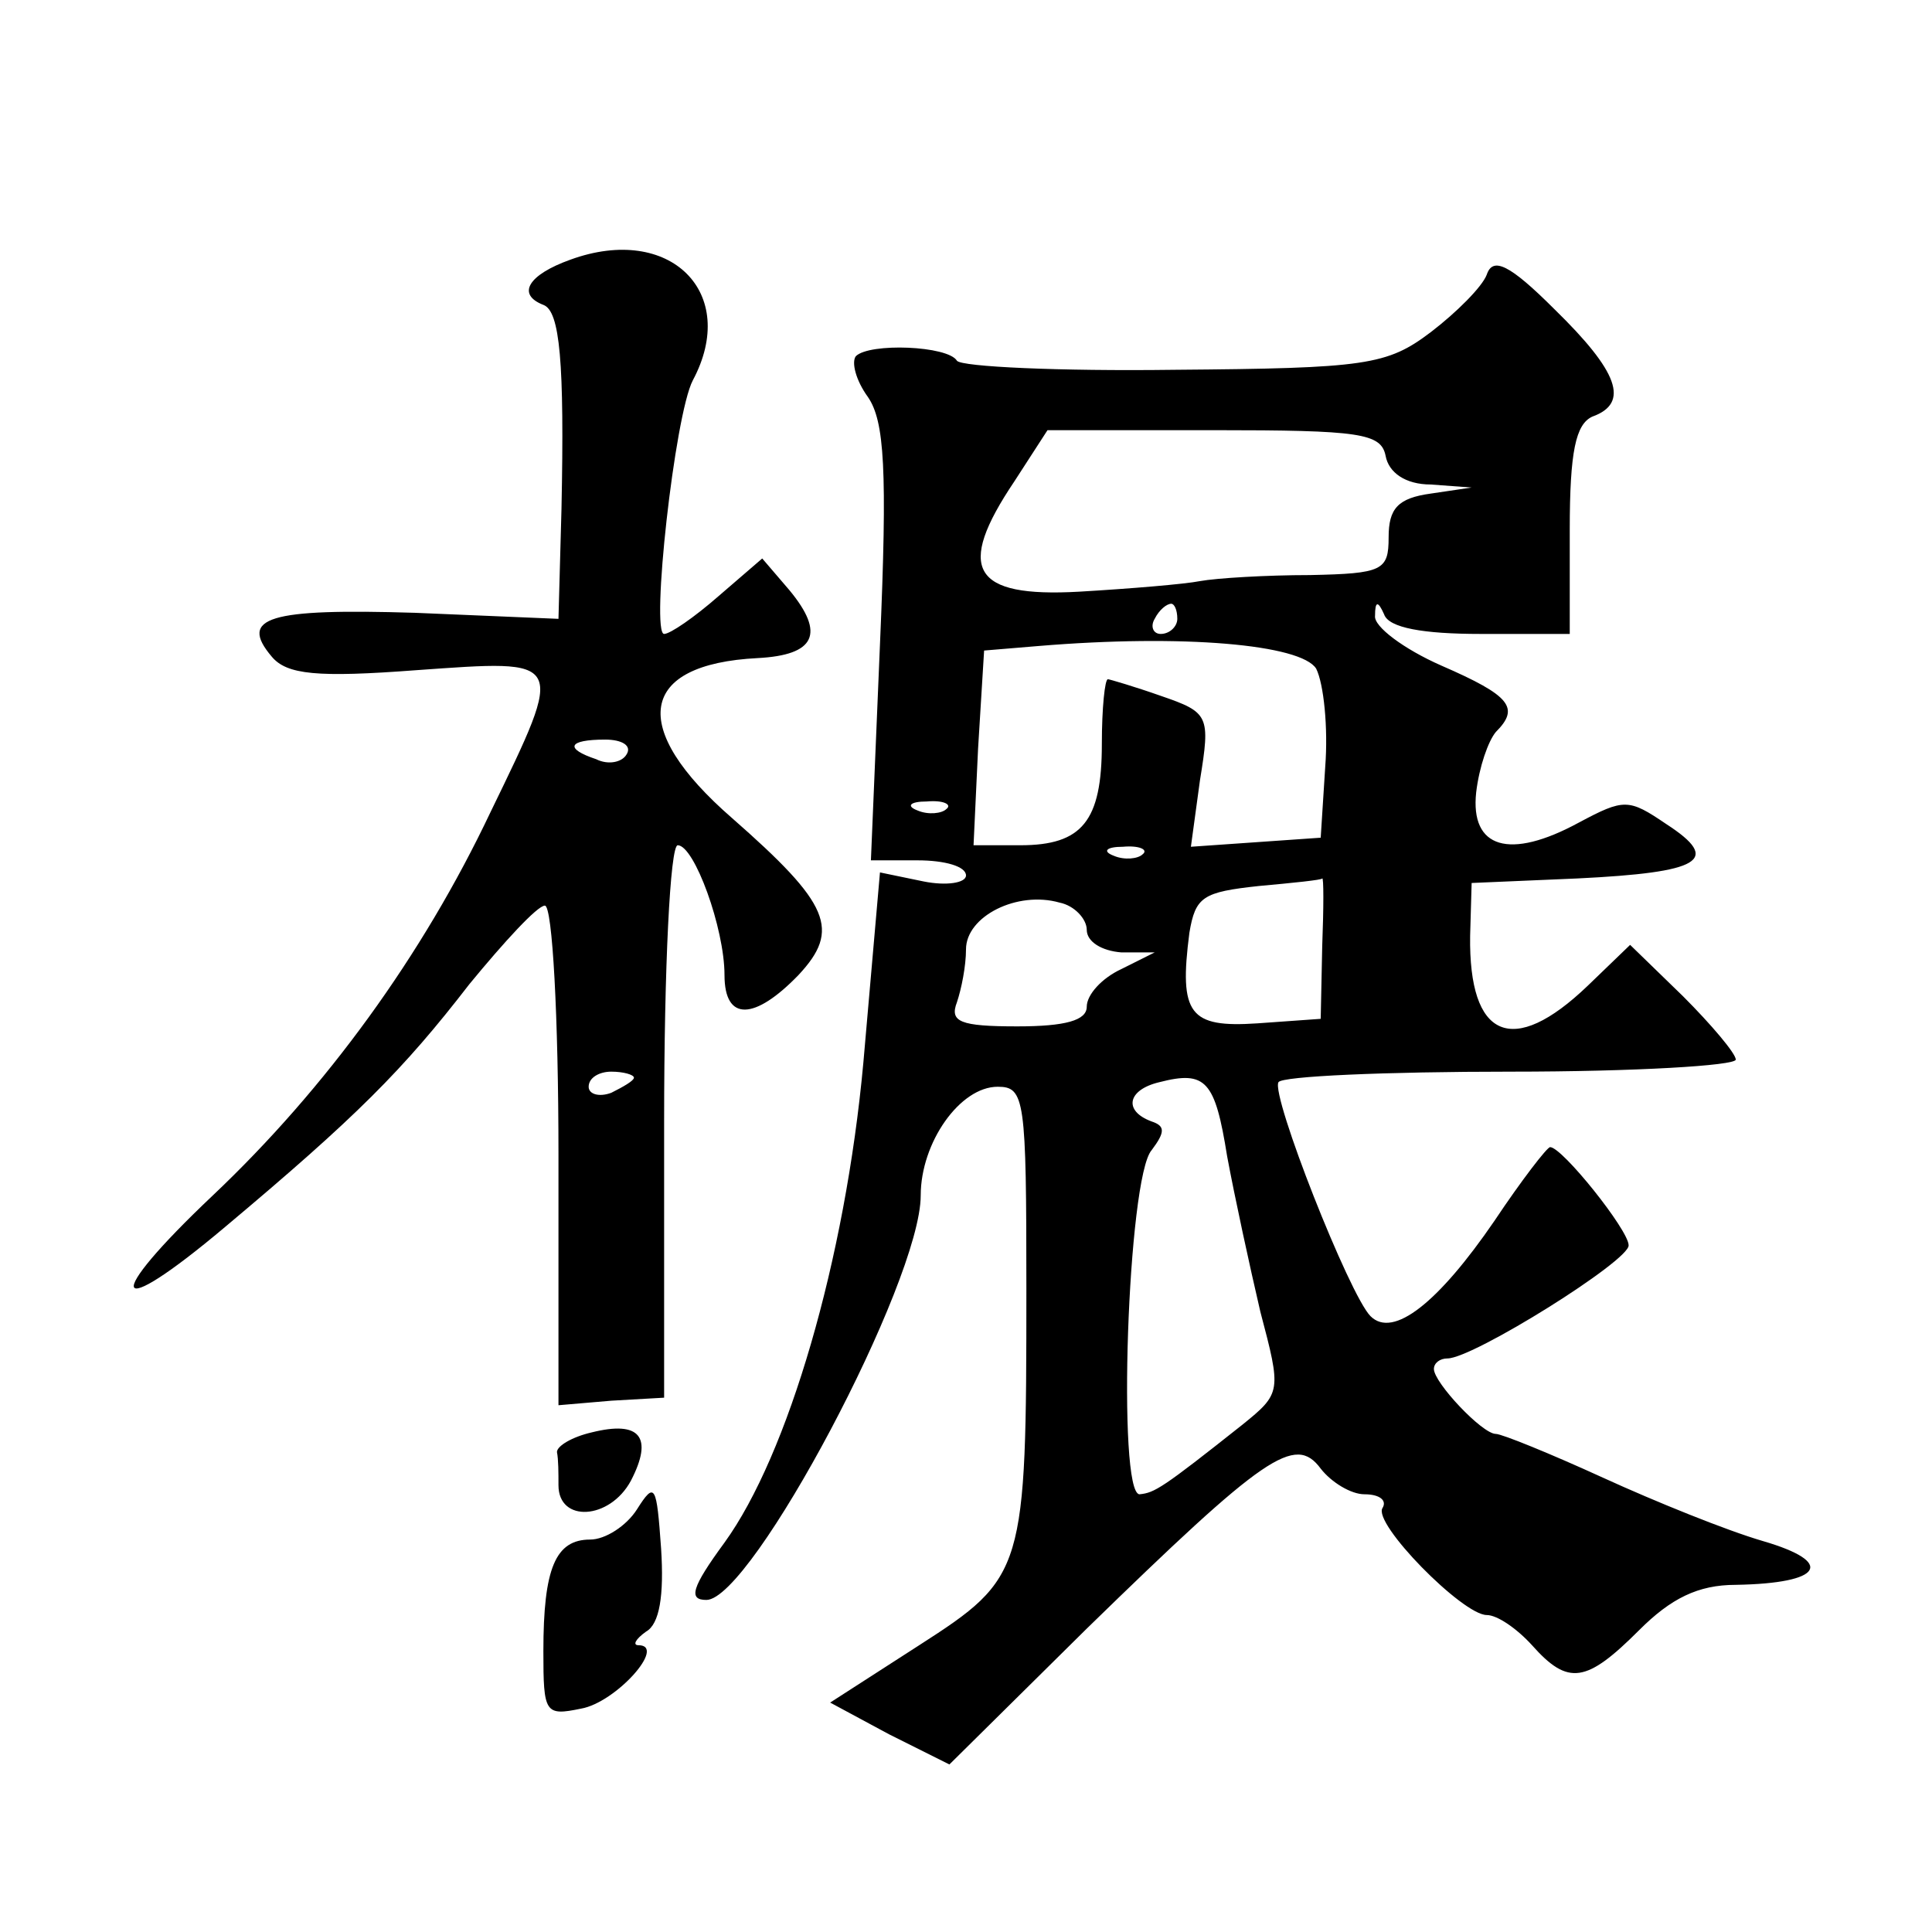
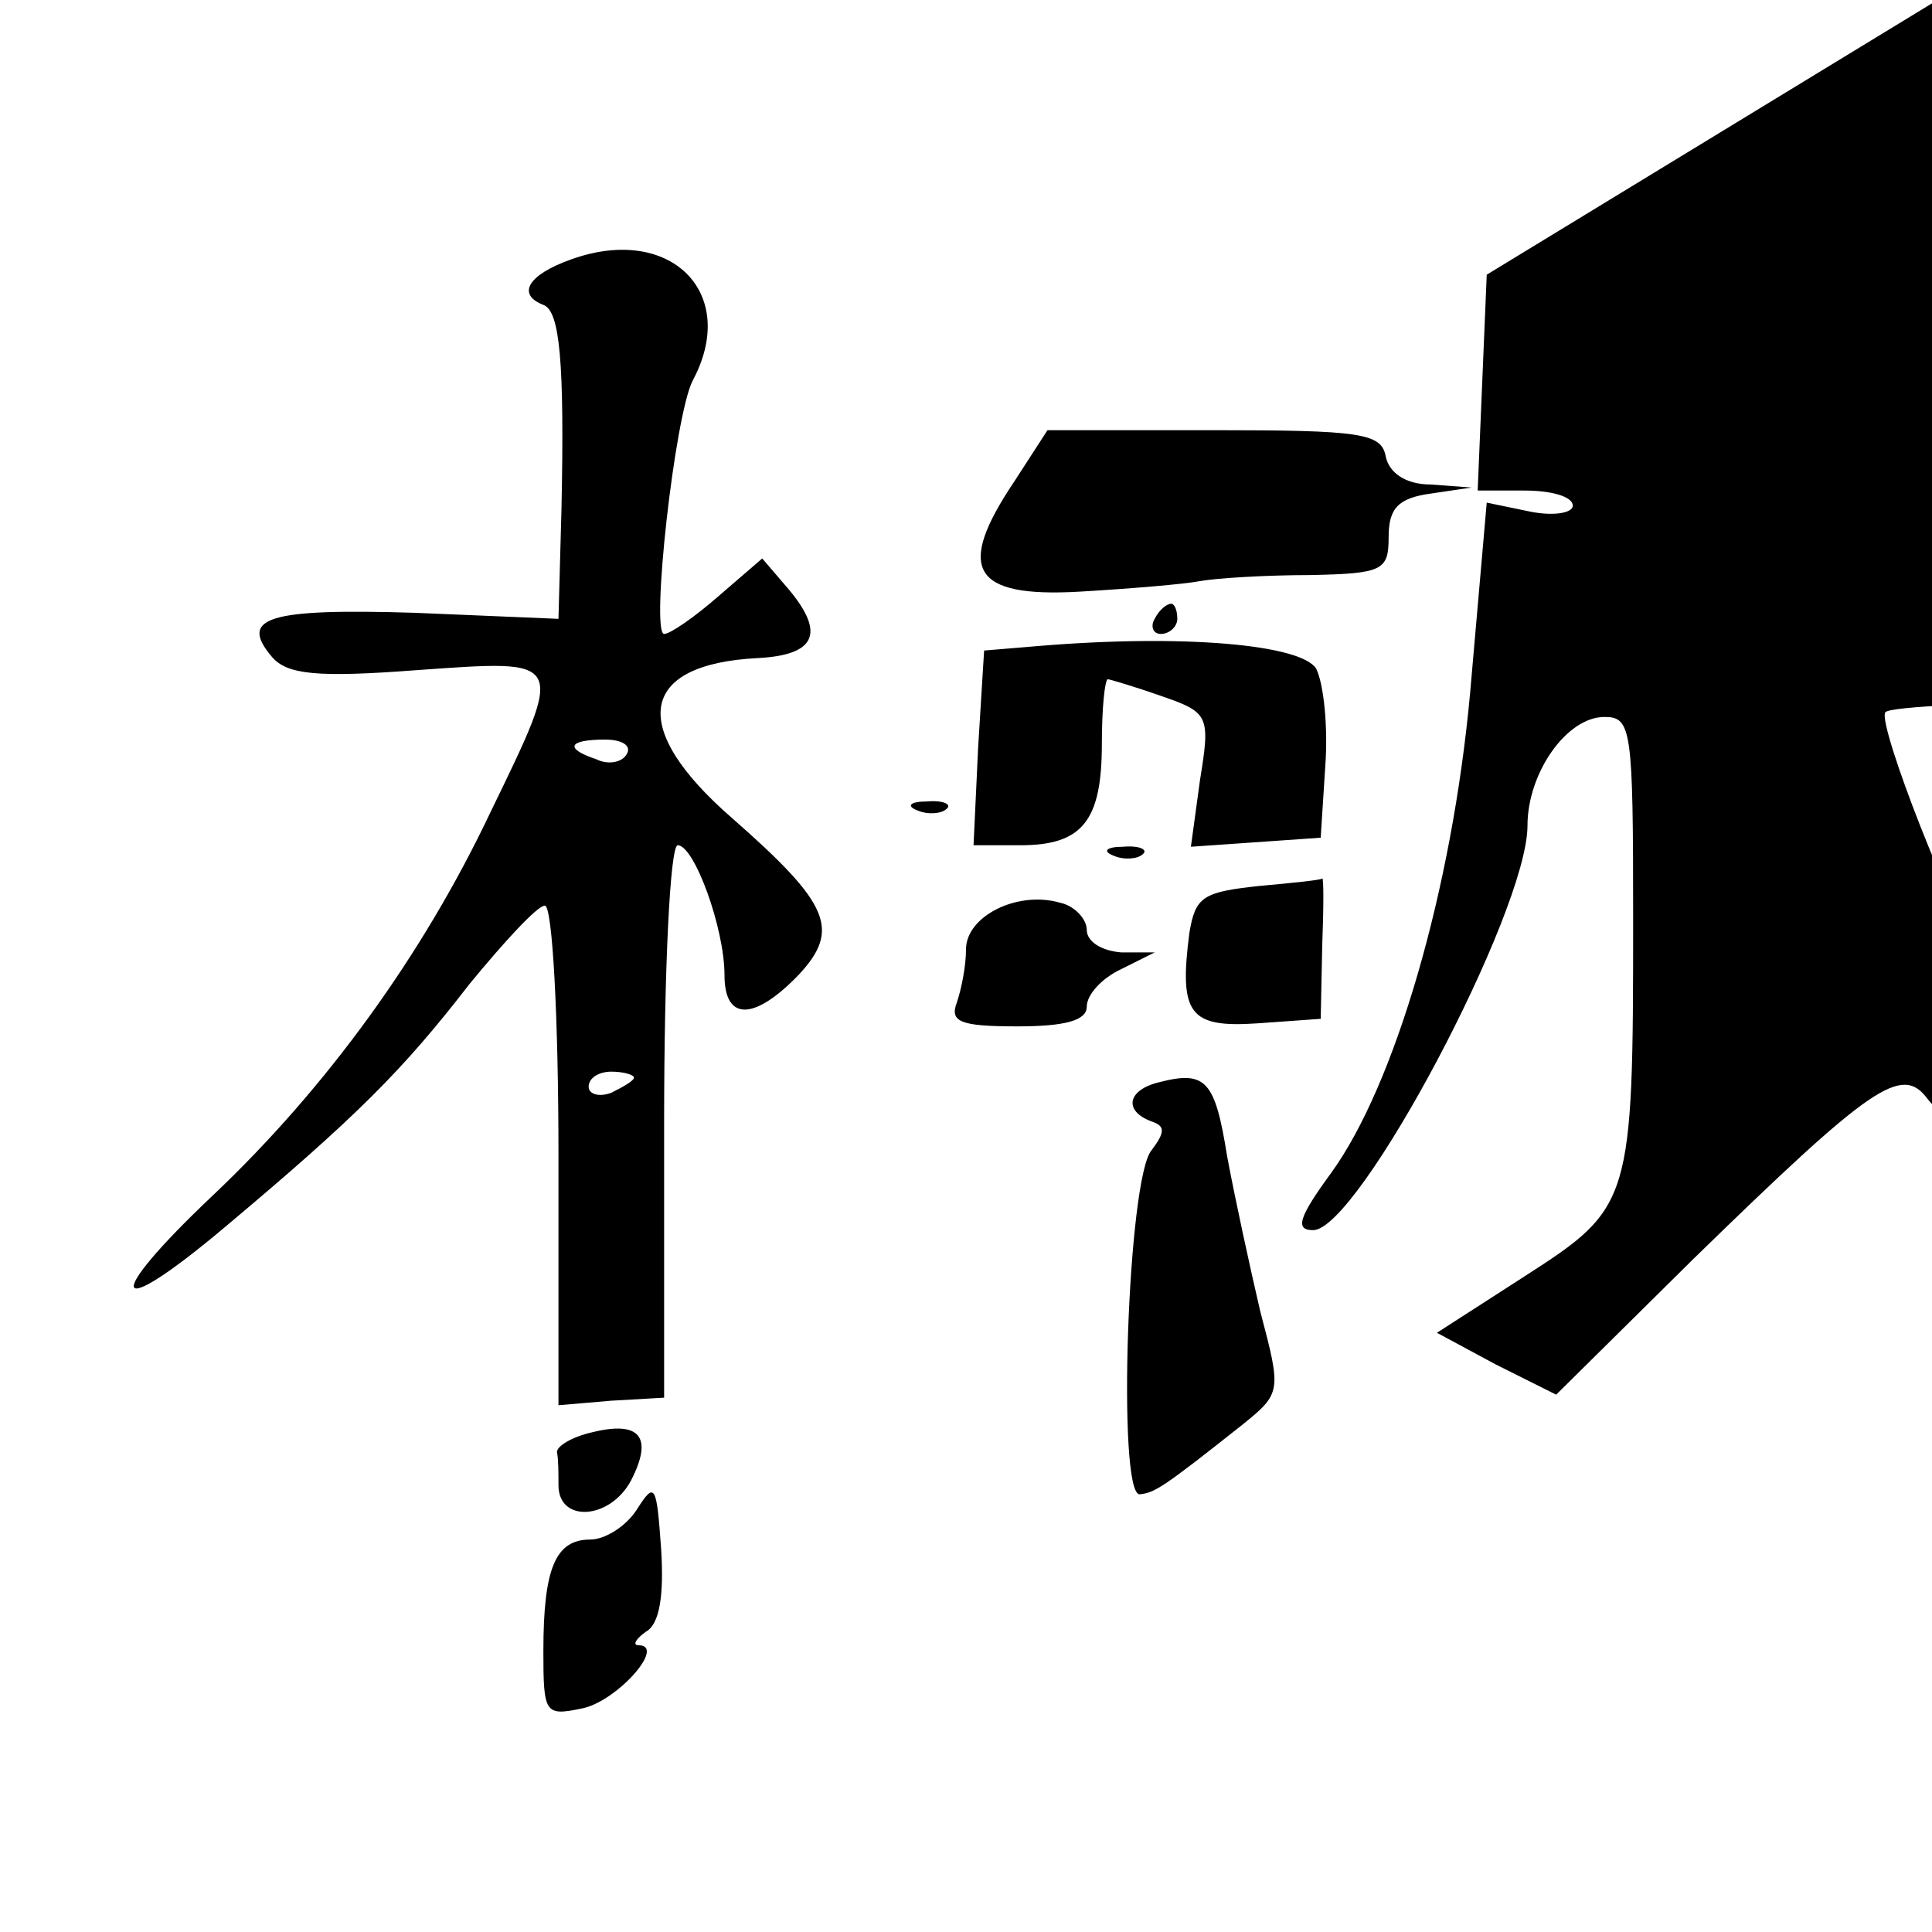
<svg xmlns="http://www.w3.org/2000/svg" version="1.0" width="128pt" height="128pt" viewBox="0 0 128 128" preserveAspectRatio="xMidYMid meet">
  <g transform="translate(0,128) scale(0.1,-0.1)" fill="#0" stroke="none">
-     <path d="M378 1108 c-28 -10 -36 -23 -18 -30 11 -4 14 -38 12 -135 l-2 -73 -95 4 c-97 3 -117 -3 -95 -29 10 -12 30 -14 96 -9 99 7 99 9 49 -94 -45 -95 -109 -183 -184 -254 -74 -70 -68 -85 8 -21 87 73 118 104 162 161 23 28 45 52 50 52 5 0 9 -74 9 -165 l0 -166 35 3 35 2 0 183 c0 102 4 183 9 183 11 0 31 -55 31 -86 0 -31 20 -30 49 0 28 30 21 47 -44 104 -69 60 -62 102 17 106 38 2 45 16 21 45 l-18 21 -29 -25 c-16 -14 -32 -25 -36 -25 -9 0 7 145 19 168 31 58 -15 104 -81 80z m37 -328 c-3 -5 -12 -7 -20 -3 -21 7 -19 13 6 13 11 0 18 -4 14 -10z m5 -214 c0 -2 -7 -6 -15 -10 -8 -3 -15 -1 -15 4 0 6 7 10 15 10 8 0 15 -2 15 -4z M985 1098 c-3 -8 -20 -25 -37 -38 -29 -22 -43 -24 -170 -25 -76 -1 -141 2 -144 6 -6 10 -58 12 -67 3 -3 -4 0 -16 8 -27 11 -16 13 -48 8 -164 l-6 -143 31 0 c18 0 32 -4 32 -10 0 -5 -13 -7 -28 -4 l-29 6 -11 -126 c-12 -131 -50 -260 -92 -318 -22 -30 -24 -38 -12 -38 30 0 142 211 142 268 0 35 26 72 51 72 18 0 19 -8 19 -134 0 -187 -1 -191 -71 -236 l-59 -38 39 -21 40 -20 91 90 c118 115 138 129 155 106 7 -9 20 -17 29 -17 10 0 15 -4 12 -9 -7 -10 53 -71 69 -71 7 0 20 -9 30 -20 24 -27 36 -25 71 10 21 21 39 30 64 30 58 1 66 15 18 29 -24 7 -71 26 -106 42 -35 16 -67 29 -71 29 -9 0 -41 34 -41 43 0 4 4 7 9 7 17 0 121 65 120 75 0 10 -44 65 -52 65 -2 0 -19 -22 -37 -49 -37 -54 -67 -78 -82 -63 -14 14 -66 146 -61 155 2 4 71 7 154 7 82 0 149 4 149 8 0 4 -16 23 -35 42 l-35 34 -28 -27 c-50 -48 -79 -35 -78 33 l1 35 70 3 c82 4 96 12 59 36 -25 17 -28 17 -58 1 -46 -25 -72 -17 -68 20 2 17 8 34 13 40 16 16 10 24 -36 44 -25 11 -45 26 -44 33 0 10 2 10 6 1 3 -9 26 -13 64 -13 l59 0 0 69 c0 52 4 70 15 75 25 9 17 30 -25 71 -30 30 -41 35 -45 23z m-67 -120 c2 -11 13 -19 30 -19 l27 -2 -27 -4 c-22 -3 -28 -10 -28 -29 0 -22 -4 -24 -52 -25 -29 0 -62 -2 -73 -4 -10 -2 -46 -5 -80 -7 -71 -4 -82 15 -43 73 l22 34 110 0 c97 0 111 -2 114 -17z m-138 -108 c0 -5 -5 -10 -11 -10 -5 0 -7 5 -4 10 3 6 8 10 11 10 2 0 4 -4 4 -10z m92 -33 c5 -10 8 -39 6 -65 l-3 -47 -43 -3 -43 -3 6 44 c7 43 6 45 -26 56 -17 6 -34 11 -35 11 -2 0 -4 -19 -4 -43 0 -51 -13 -67 -54 -67 l-31 0 3 64 4 65 36 3 c96 8 174 1 184 -15z m-245 -93 c-3 -3 -12 -4 -19 -1 -8 3 -5 6 6 6 11 1 17 -2 13 -5z m130 -30 c-3 -3 -12 -4 -19 -1 -8 3 -5 6 6 6 11 1 17 -2 13 -5z m119 -61 l-1 -48 -42 -3 c-45 -3 -52 6 -45 60 4 24 9 27 46 31 22 2 42 4 42 5 1 1 1 -19 0 -45z m-156 11 c0 -8 10 -14 23 -15 l22 0 -22 -11 c-13 -6 -23 -17 -23 -25 0 -9 -14 -13 -46 -13 -38 0 -45 3 -40 16 3 9 6 24 6 35 0 22 34 39 62 31 10 -2 18 -11 18 -18z m93 -150 c5 -27 15 -73 22 -103 14 -53 14 -54 -12 -75 -53 -42 -58 -45 -68 -46 -15 0 -8 210 8 228 9 12 9 16 0 19 -19 7 -16 21 5 26 31 8 37 1 45 -49z M392 331 c-13 -3 -23 -9 -23 -13 1 -5 1 -14 1 -22 0 -25 34 -23 48 3 15 29 6 40 -26 32z M422 280 c-7 -11 -21 -20 -31 -20 -23 0 -31 -19 -31 -74 0 -41 1 -43 25 -38 23 4 57 42 38 42 -4 0 -2 4 5 9 9 5 12 24 10 55 -3 42 -4 45 -16 26z" />
+     <path d="M378 1108 c-28 -10 -36 -23 -18 -30 11 -4 14 -38 12 -135 l-2 -73 -95 4 c-97 3 -117 -3 -95 -29 10 -12 30 -14 96 -9 99 7 99 9 49 -94 -45 -95 -109 -183 -184 -254 -74 -70 -68 -85 8 -21 87 73 118 104 162 161 23 28 45 52 50 52 5 0 9 -74 9 -165 l0 -166 35 3 35 2 0 183 c0 102 4 183 9 183 11 0 31 -55 31 -86 0 -31 20 -30 49 0 28 30 21 47 -44 104 -69 60 -62 102 17 106 38 2 45 16 21 45 l-18 21 -29 -25 c-16 -14 -32 -25 -36 -25 -9 0 7 145 19 168 31 58 -15 104 -81 80z m37 -328 c-3 -5 -12 -7 -20 -3 -21 7 -19 13 6 13 11 0 18 -4 14 -10z m5 -214 c0 -2 -7 -6 -15 -10 -8 -3 -15 -1 -15 4 0 6 7 10 15 10 8 0 15 -2 15 -4z M985 1098 l-6 -143 31 0 c18 0 32 -4 32 -10 0 -5 -13 -7 -28 -4 l-29 6 -11 -126 c-12 -131 -50 -260 -92 -318 -22 -30 -24 -38 -12 -38 30 0 142 211 142 268 0 35 26 72 51 72 18 0 19 -8 19 -134 0 -187 -1 -191 -71 -236 l-59 -38 39 -21 40 -20 91 90 c118 115 138 129 155 106 7 -9 20 -17 29 -17 10 0 15 -4 12 -9 -7 -10 53 -71 69 -71 7 0 20 -9 30 -20 24 -27 36 -25 71 10 21 21 39 30 64 30 58 1 66 15 18 29 -24 7 -71 26 -106 42 -35 16 -67 29 -71 29 -9 0 -41 34 -41 43 0 4 4 7 9 7 17 0 121 65 120 75 0 10 -44 65 -52 65 -2 0 -19 -22 -37 -49 -37 -54 -67 -78 -82 -63 -14 14 -66 146 -61 155 2 4 71 7 154 7 82 0 149 4 149 8 0 4 -16 23 -35 42 l-35 34 -28 -27 c-50 -48 -79 -35 -78 33 l1 35 70 3 c82 4 96 12 59 36 -25 17 -28 17 -58 1 -46 -25 -72 -17 -68 20 2 17 8 34 13 40 16 16 10 24 -36 44 -25 11 -45 26 -44 33 0 10 2 10 6 1 3 -9 26 -13 64 -13 l59 0 0 69 c0 52 4 70 15 75 25 9 17 30 -25 71 -30 30 -41 35 -45 23z m-67 -120 c2 -11 13 -19 30 -19 l27 -2 -27 -4 c-22 -3 -28 -10 -28 -29 0 -22 -4 -24 -52 -25 -29 0 -62 -2 -73 -4 -10 -2 -46 -5 -80 -7 -71 -4 -82 15 -43 73 l22 34 110 0 c97 0 111 -2 114 -17z m-138 -108 c0 -5 -5 -10 -11 -10 -5 0 -7 5 -4 10 3 6 8 10 11 10 2 0 4 -4 4 -10z m92 -33 c5 -10 8 -39 6 -65 l-3 -47 -43 -3 -43 -3 6 44 c7 43 6 45 -26 56 -17 6 -34 11 -35 11 -2 0 -4 -19 -4 -43 0 -51 -13 -67 -54 -67 l-31 0 3 64 4 65 36 3 c96 8 174 1 184 -15z m-245 -93 c-3 -3 -12 -4 -19 -1 -8 3 -5 6 6 6 11 1 17 -2 13 -5z m130 -30 c-3 -3 -12 -4 -19 -1 -8 3 -5 6 6 6 11 1 17 -2 13 -5z m119 -61 l-1 -48 -42 -3 c-45 -3 -52 6 -45 60 4 24 9 27 46 31 22 2 42 4 42 5 1 1 1 -19 0 -45z m-156 11 c0 -8 10 -14 23 -15 l22 0 -22 -11 c-13 -6 -23 -17 -23 -25 0 -9 -14 -13 -46 -13 -38 0 -45 3 -40 16 3 9 6 24 6 35 0 22 34 39 62 31 10 -2 18 -11 18 -18z m93 -150 c5 -27 15 -73 22 -103 14 -53 14 -54 -12 -75 -53 -42 -58 -45 -68 -46 -15 0 -8 210 8 228 9 12 9 16 0 19 -19 7 -16 21 5 26 31 8 37 1 45 -49z M392 331 c-13 -3 -23 -9 -23 -13 1 -5 1 -14 1 -22 0 -25 34 -23 48 3 15 29 6 40 -26 32z M422 280 c-7 -11 -21 -20 -31 -20 -23 0 -31 -19 -31 -74 0 -41 1 -43 25 -38 23 4 57 42 38 42 -4 0 -2 4 5 9 9 5 12 24 10 55 -3 42 -4 45 -16 26z" />
  </g>
</svg>